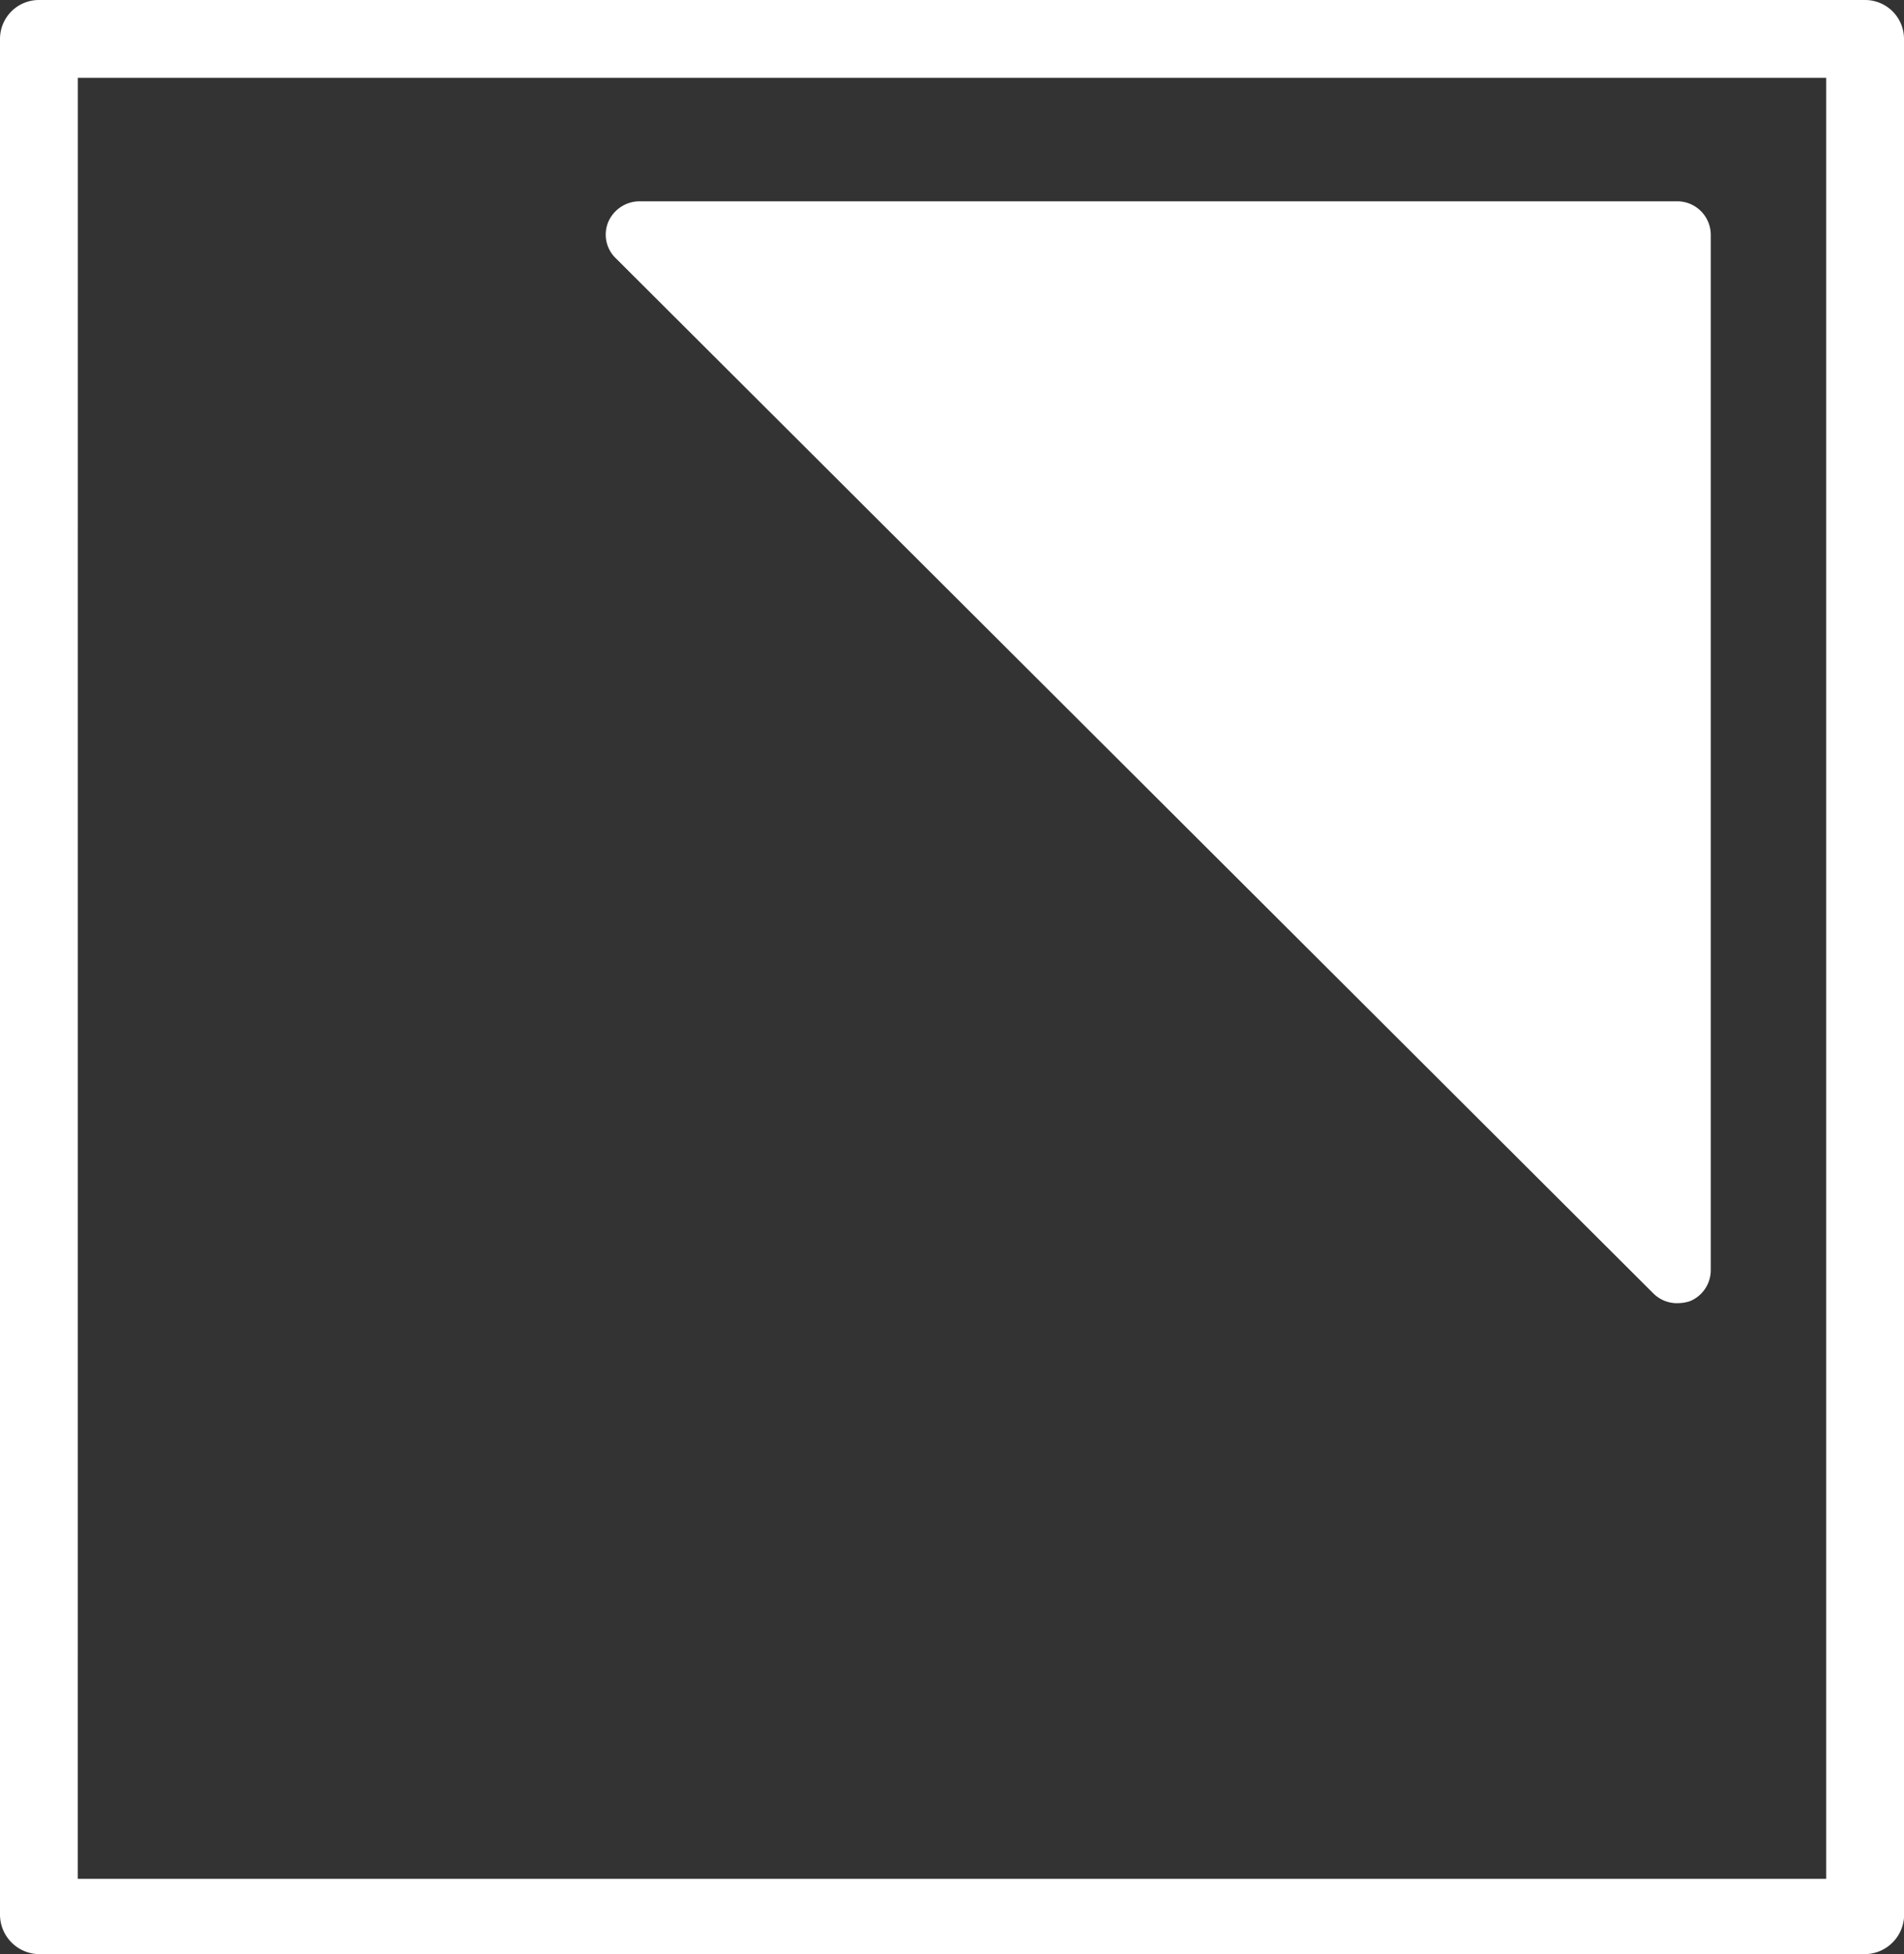
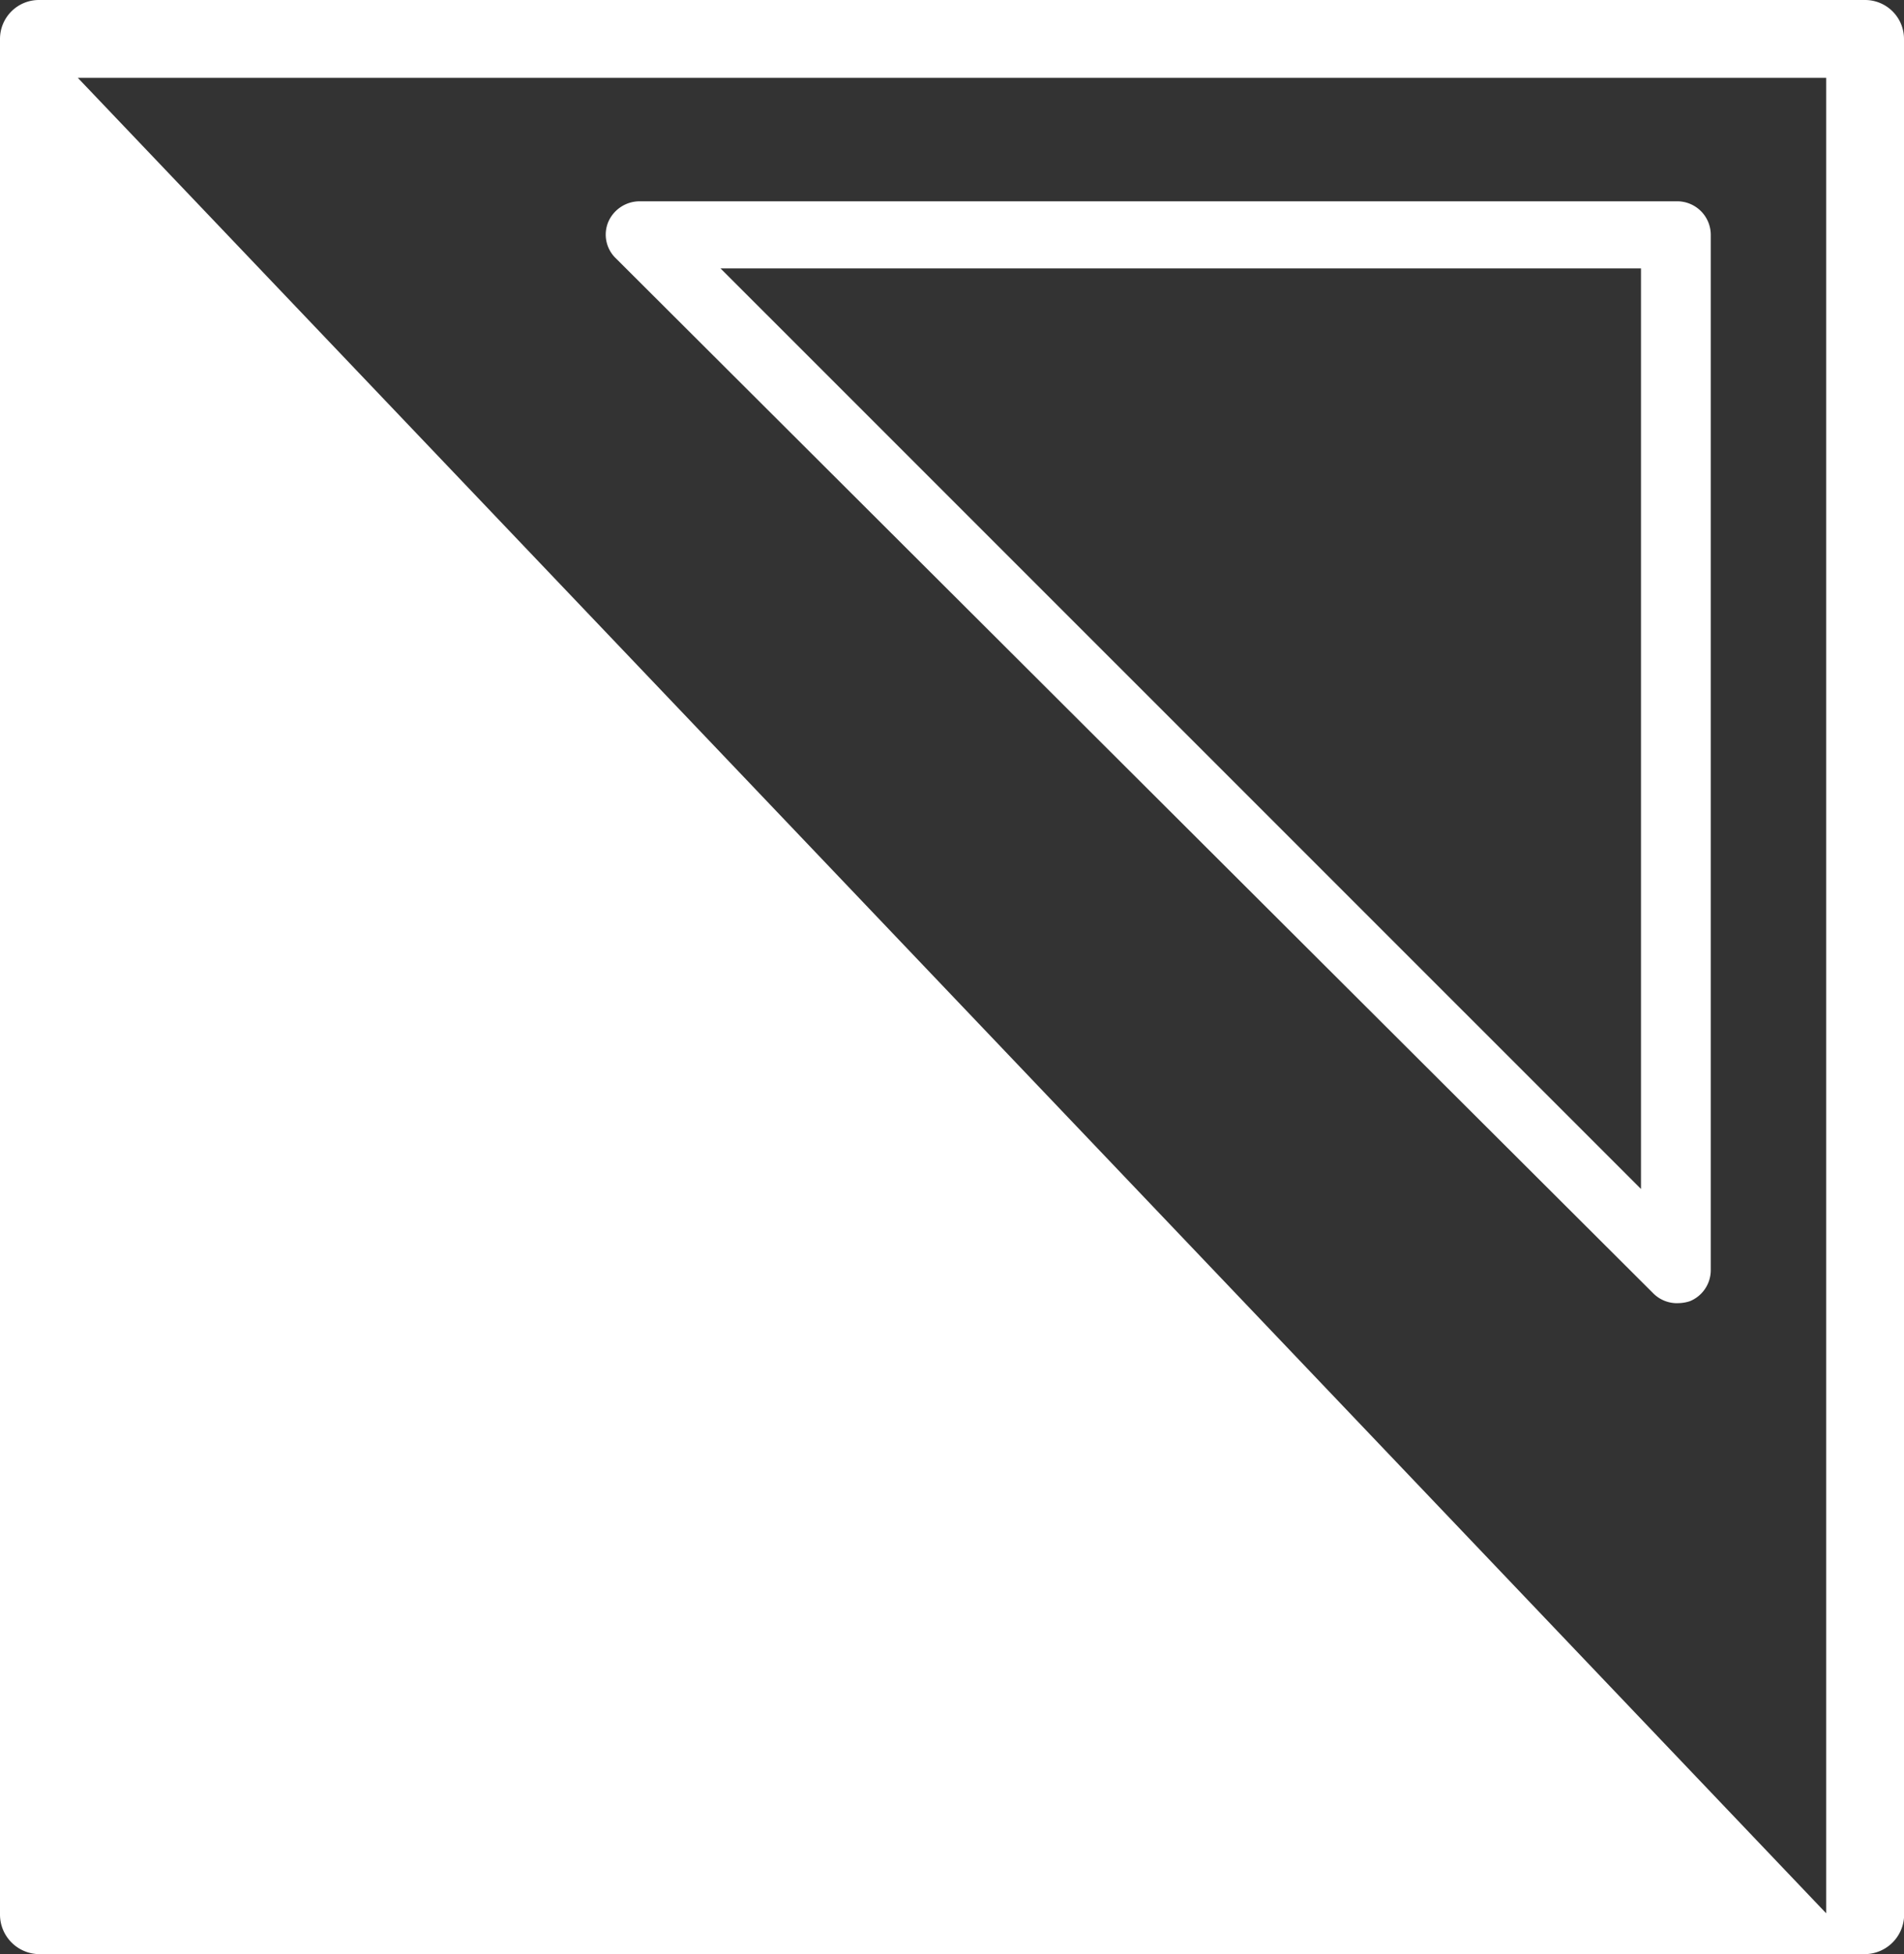
<svg xmlns="http://www.w3.org/2000/svg" width="43" height="44.121" viewBox="0 0 43 44.121">
  <rect x="0" y="0" width="43" height="44.121" fill="#333333" stroke="none" />
  <defs>
    <style>.a{fill:#fff;}</style>
  </defs>
  <g transform="translate(0 0)">
-     <path class="a" d="M42.121,44.121H.879A.894.894,0,0,1,0,43.227V.879A.879.879,0,0,1,.879,0H42.121A.879.879,0,0,1,43,.879V43.3A.894.894,0,0,1,42.121,44.121Zm-40.364-1.7H41.242V1.758H1.758Z" transform="translate(0 0)" />
-     <path class="a" d="M32.909,26.884,9.53,3.49H32.909Z" transform="translate(4.909 1.798)" />
+     <path class="a" d="M42.121,44.121H.879A.894.894,0,0,1,0,43.227V.879A.879.879,0,0,1,.879,0H42.121A.879.879,0,0,1,43,.879V43.3A.894.894,0,0,1,42.121,44.121ZH41.242V1.758H1.758Z" transform="translate(0 0)" />
    <path class="a" d="M33.227,27.879a.758.758,0,0,1-.53-.212L9.258,4.288a.742.742,0,0,1-.167-.833A.773.773,0,0,1,9.788,3H33.227a.758.758,0,0,1,.758.758V27.121a.758.758,0,0,1-.47.712.879.879,0,0,1-.288.045ZM11.621,4.515,32.409,25.3V4.515Z" transform="translate(4.651 1.545)" />
  </g>
</svg>